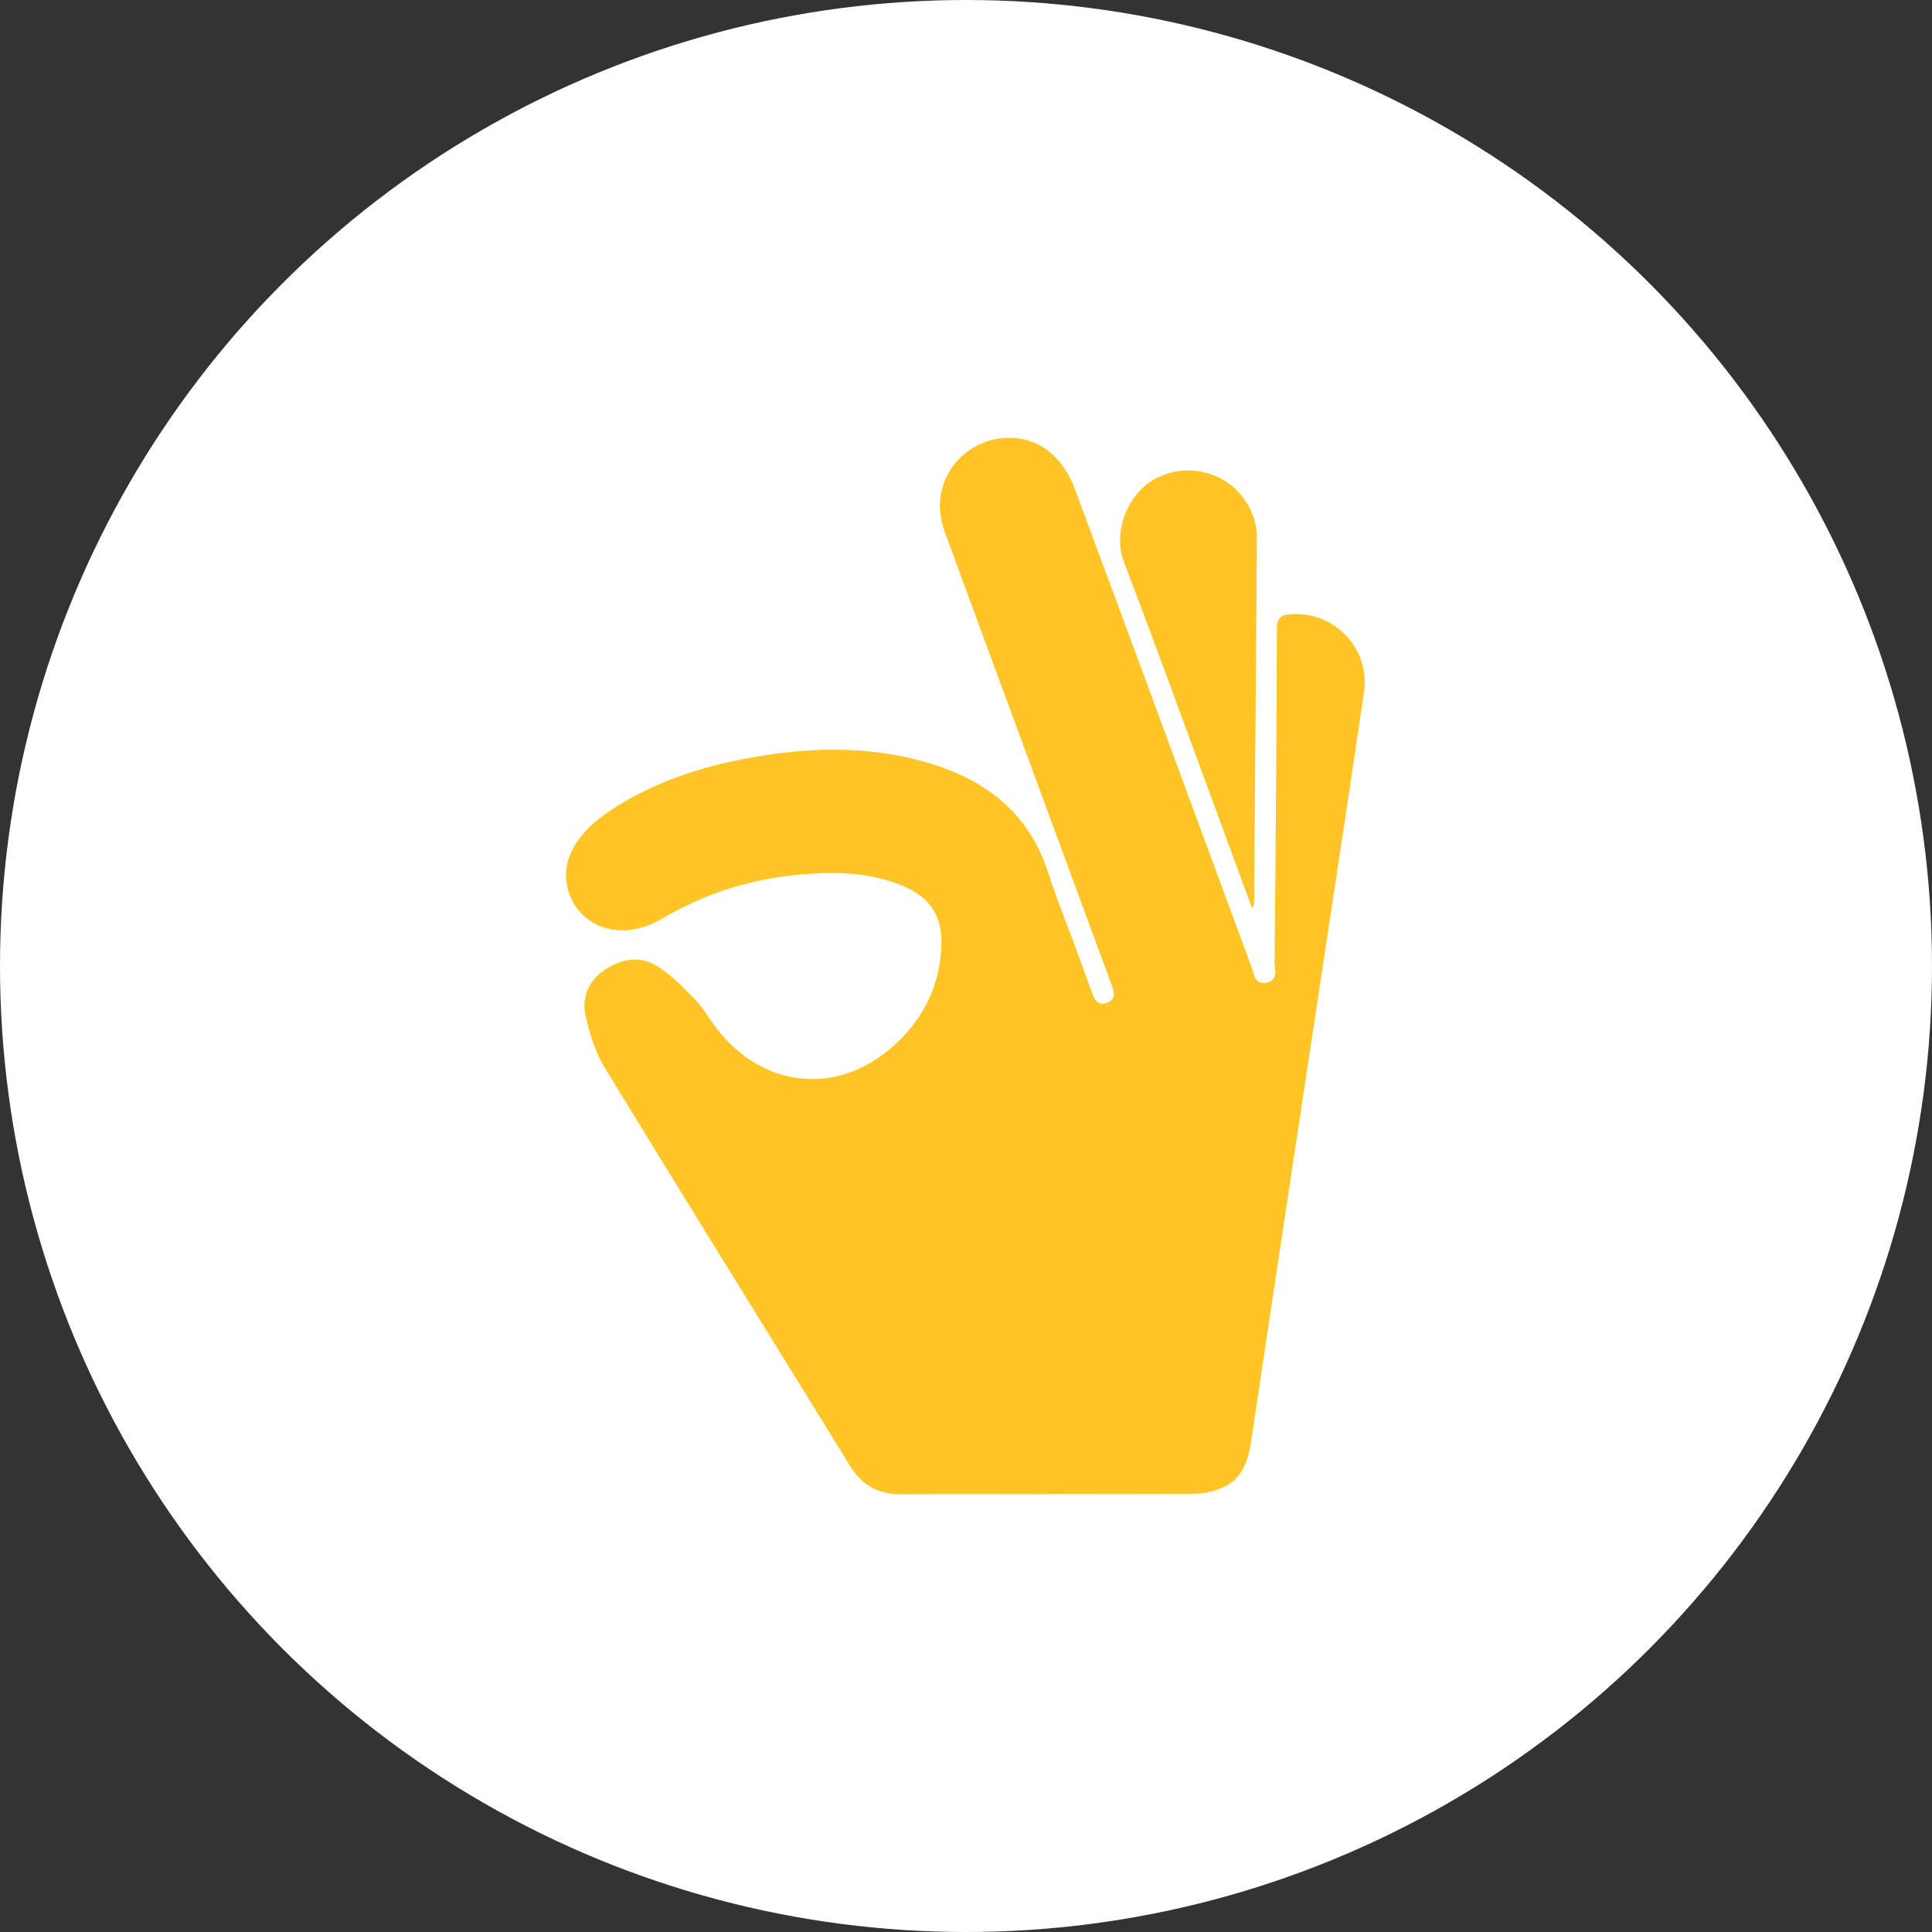
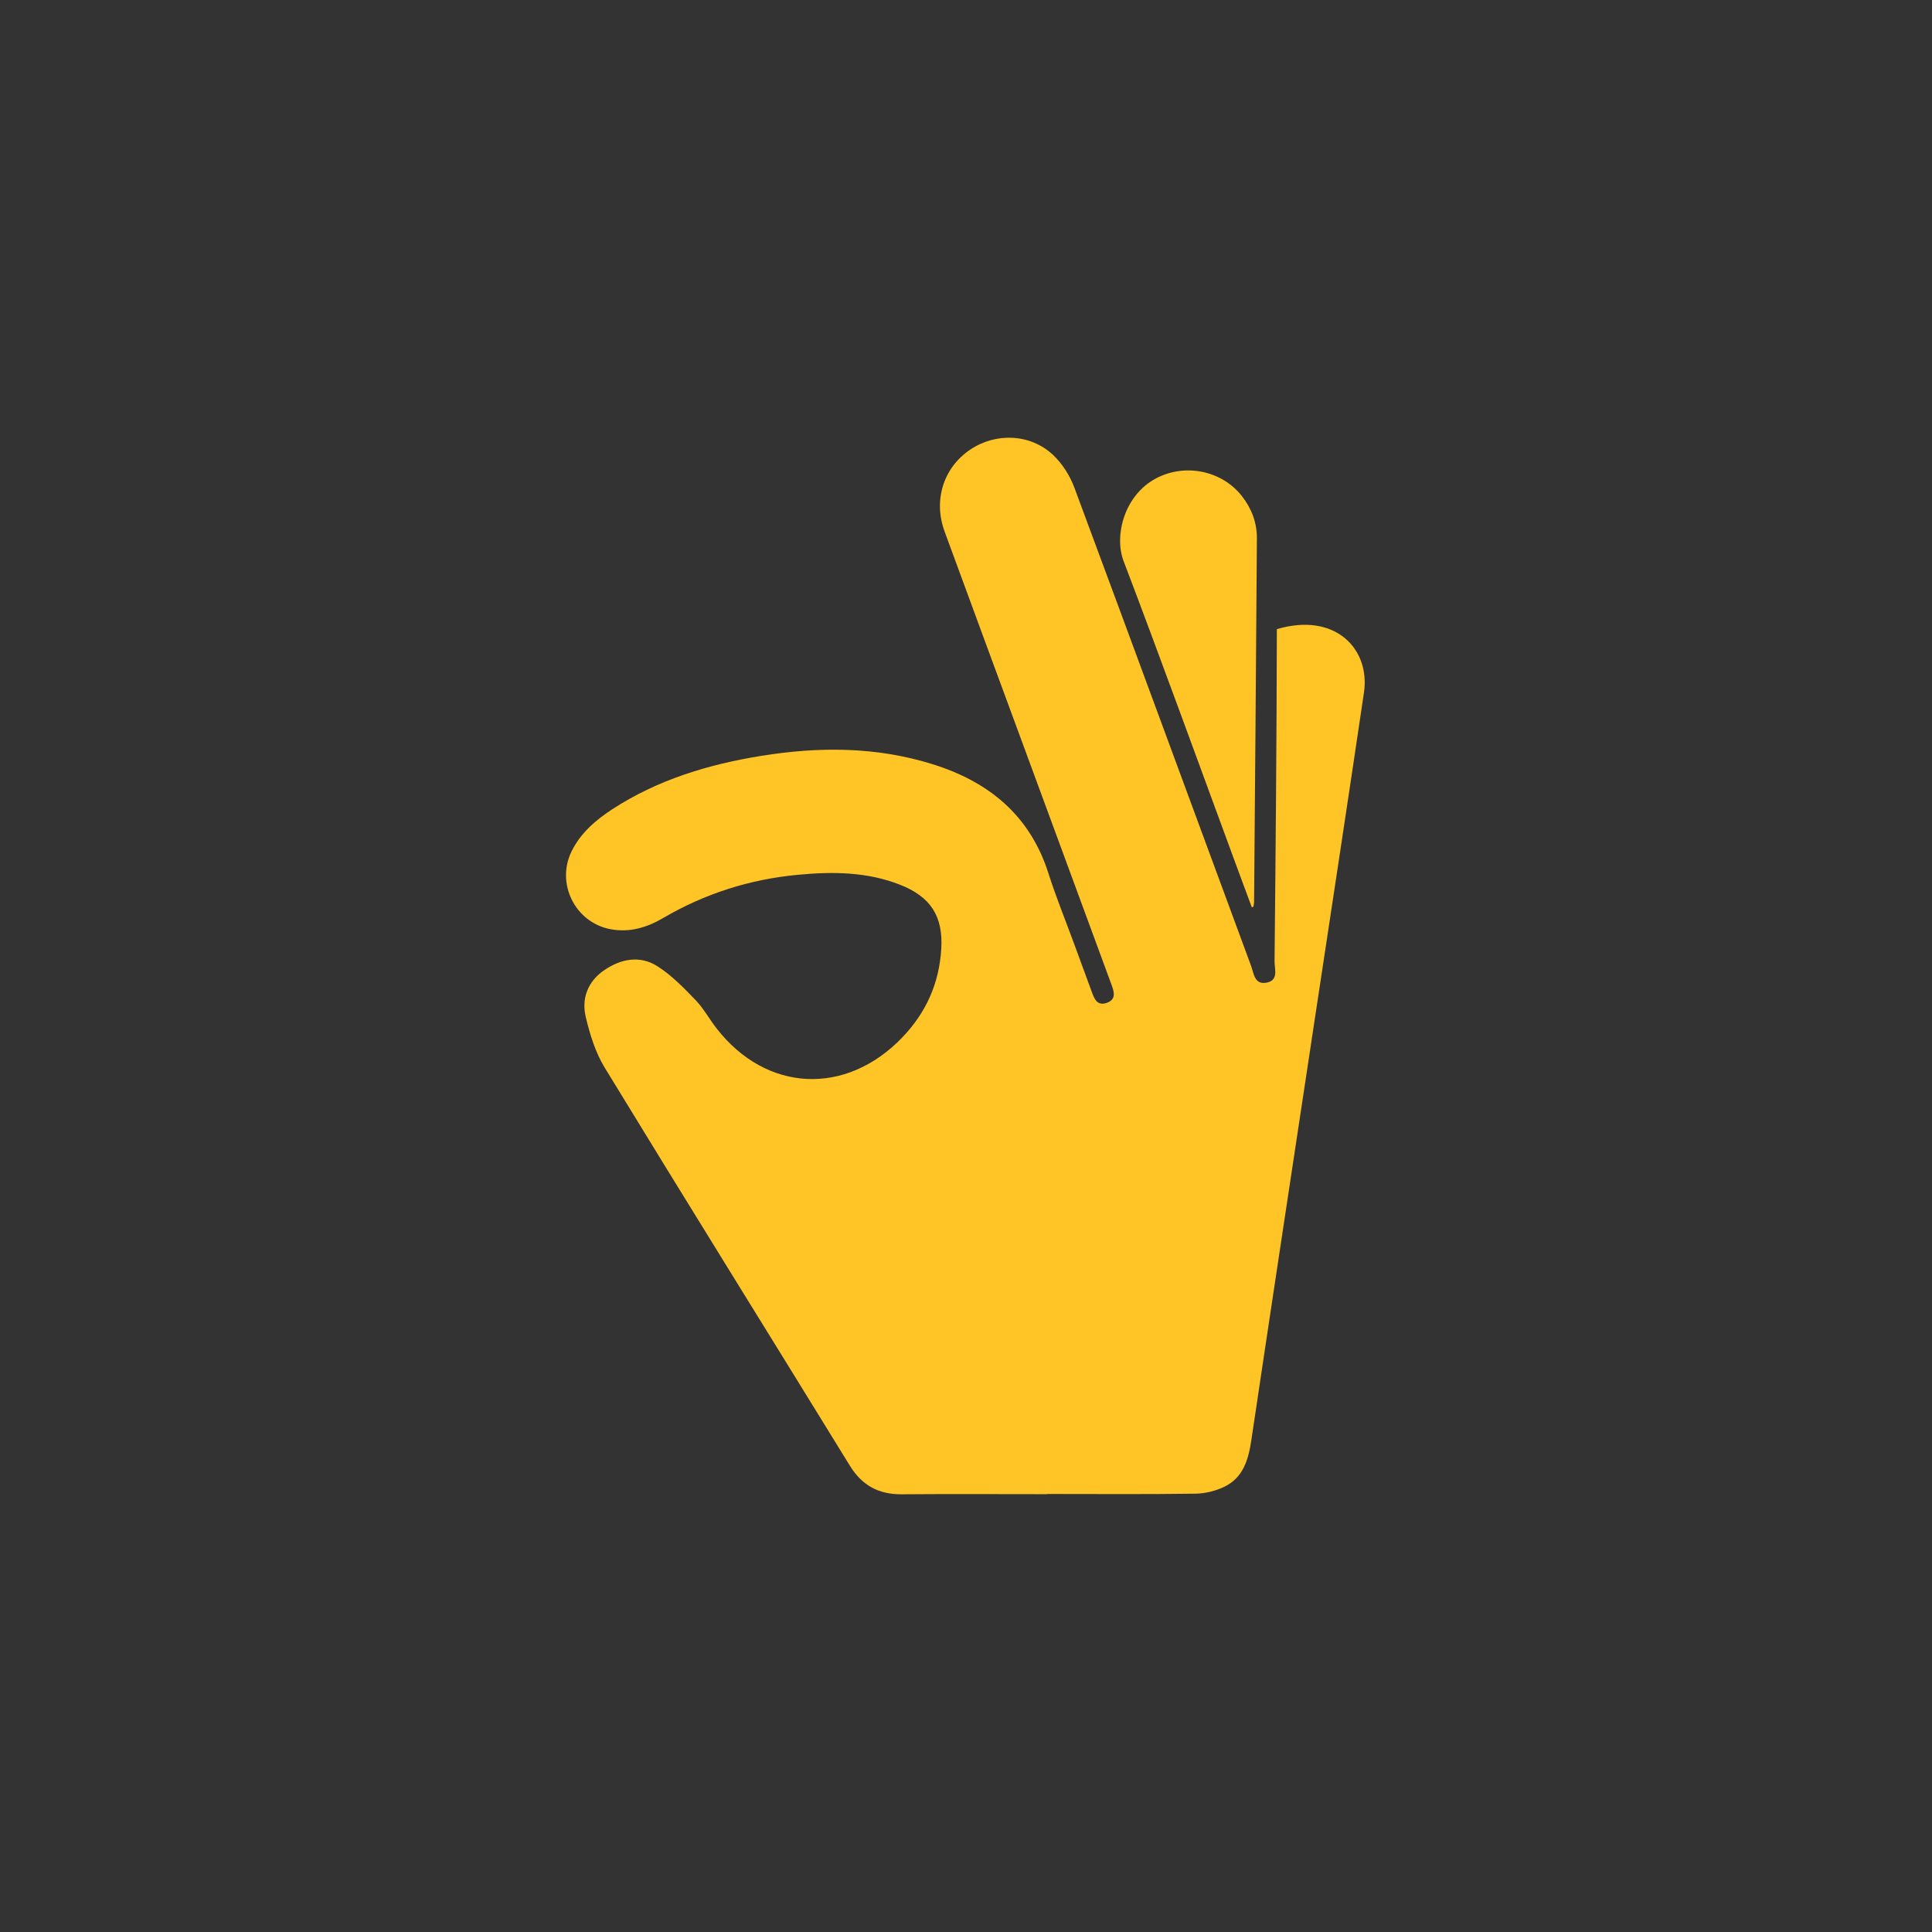
<svg xmlns="http://www.w3.org/2000/svg" width="256" height="256" viewBox="0 0 256 256" fill="none">
  <rect x="0" y="0" width="256" height="256" fill="#333333" stroke="none" />
  <g clip-path="url(#clip0_866_831)">
-     <circle cx="128" cy="128" r="128" fill="white" />
-     <path d="M138.78 197.986C132.344 197.986 125.908 197.946 119.472 198C116.427 198.026 114.207 196.816 112.611 194.21C101.787 176.618 90.87 159.079 80.113 141.447C78.89 139.44 78.159 137.046 77.613 134.746C77.028 132.272 77.906 130.025 80.073 128.549C82.307 127.02 84.847 126.555 87.174 128.071C89.035 129.267 90.631 130.929 92.187 132.538C93.251 133.655 94.008 135.065 94.966 136.288C101.548 144.745 112.092 145.25 119.565 137.458C122.717 134.174 124.459 130.265 124.725 125.704C124.977 121.382 123.302 118.816 119.233 117.22C114.845 115.505 110.284 115.478 105.697 115.917C99.354 116.515 93.41 118.404 87.905 121.622C85.738 122.898 83.411 123.616 80.831 123.111C76.191 122.193 73.651 117.061 75.738 112.806C76.935 110.372 78.916 108.684 81.124 107.234C87.134 103.325 93.849 101.29 100.843 100.16C108.476 98.924 116.082 98.924 123.541 101.251C130.974 103.564 136.453 107.992 138.913 115.691C139.95 118.949 141.253 122.114 142.423 125.318C143.154 127.299 143.886 129.281 144.604 131.262C144.963 132.233 145.295 133.35 146.651 132.884C147.981 132.419 147.609 131.355 147.236 130.358C143.407 119.986 139.591 109.614 135.774 99.243C132.237 89.629 128.674 80.015 125.15 70.388C123.648 66.253 125.03 61.958 128.541 59.591C131.932 57.291 136.532 57.45 139.551 60.296C140.774 61.453 141.785 63.048 142.37 64.644C150.215 85.733 157.967 106.875 165.772 127.978C166.145 128.988 166.211 130.544 167.873 130.198C169.442 129.866 168.884 128.43 168.884 127.419C169.03 112.739 169.163 98.059 169.19 83.366C169.19 81.731 169.881 81.438 171.198 81.371C176.955 81.066 181.583 86.025 180.732 91.757C178.564 106.423 176.33 121.076 174.11 135.73C171.331 154.119 168.538 172.496 165.799 190.886C165.413 193.439 164.722 195.779 162.262 196.989C161.092 197.561 159.682 197.906 158.379 197.92C151.837 198.013 145.308 197.96 138.766 197.96L138.78 197.986Z" fill="#FFC526" />
+     <path d="M138.78 197.986C132.344 197.986 125.908 197.946 119.472 198C116.427 198.026 114.207 196.816 112.611 194.21C101.787 176.618 90.87 159.079 80.113 141.447C78.89 139.44 78.159 137.046 77.613 134.746C77.028 132.272 77.906 130.025 80.073 128.549C82.307 127.02 84.847 126.555 87.174 128.071C89.035 129.267 90.631 130.929 92.187 132.538C93.251 133.655 94.008 135.065 94.966 136.288C101.548 144.745 112.092 145.25 119.565 137.458C122.717 134.174 124.459 130.265 124.725 125.704C124.977 121.382 123.302 118.816 119.233 117.22C114.845 115.505 110.284 115.478 105.697 115.917C99.354 116.515 93.41 118.404 87.905 121.622C85.738 122.898 83.411 123.616 80.831 123.111C76.191 122.193 73.651 117.061 75.738 112.806C76.935 110.372 78.916 108.684 81.124 107.234C87.134 103.325 93.849 101.29 100.843 100.16C108.476 98.924 116.082 98.924 123.541 101.251C130.974 103.564 136.453 107.992 138.913 115.691C139.95 118.949 141.253 122.114 142.423 125.318C143.154 127.299 143.886 129.281 144.604 131.262C144.963 132.233 145.295 133.35 146.651 132.884C147.981 132.419 147.609 131.355 147.236 130.358C143.407 119.986 139.591 109.614 135.774 99.243C132.237 89.629 128.674 80.015 125.15 70.388C123.648 66.253 125.03 61.958 128.541 59.591C131.932 57.291 136.532 57.45 139.551 60.296C140.774 61.453 141.785 63.048 142.37 64.644C150.215 85.733 157.967 106.875 165.772 127.978C166.145 128.988 166.211 130.544 167.873 130.198C169.442 129.866 168.884 128.43 168.884 127.419C169.03 112.739 169.163 98.059 169.19 83.366C176.955 81.066 181.583 86.025 180.732 91.757C178.564 106.423 176.33 121.076 174.11 135.73C171.331 154.119 168.538 172.496 165.799 190.886C165.413 193.439 164.722 195.779 162.262 196.989C161.092 197.561 159.682 197.906 158.379 197.92C151.837 198.013 145.308 197.96 138.766 197.96L138.78 197.986Z" fill="#FFC526" />
    <path d="M165.866 120.212C165.121 118.218 164.376 116.21 163.645 114.215C158.738 100.918 153.925 87.595 148.885 74.351C147.596 70.974 148.978 65.615 153.167 63.394C157.023 61.346 161.93 62.344 164.589 65.774C165.866 67.423 166.557 69.285 166.544 71.359C166.437 87.395 166.304 103.445 166.172 119.481C166.172 119.707 166.118 119.933 166.078 120.159C165.999 120.172 165.919 120.186 165.852 120.199L165.866 120.212Z" fill="#FFC526" />
  </g>
  <defs>
    <clipPath id="clip0_866_831">
      <rect width="256" height="256" fill="white" />
    </clipPath>
  </defs>
</svg>